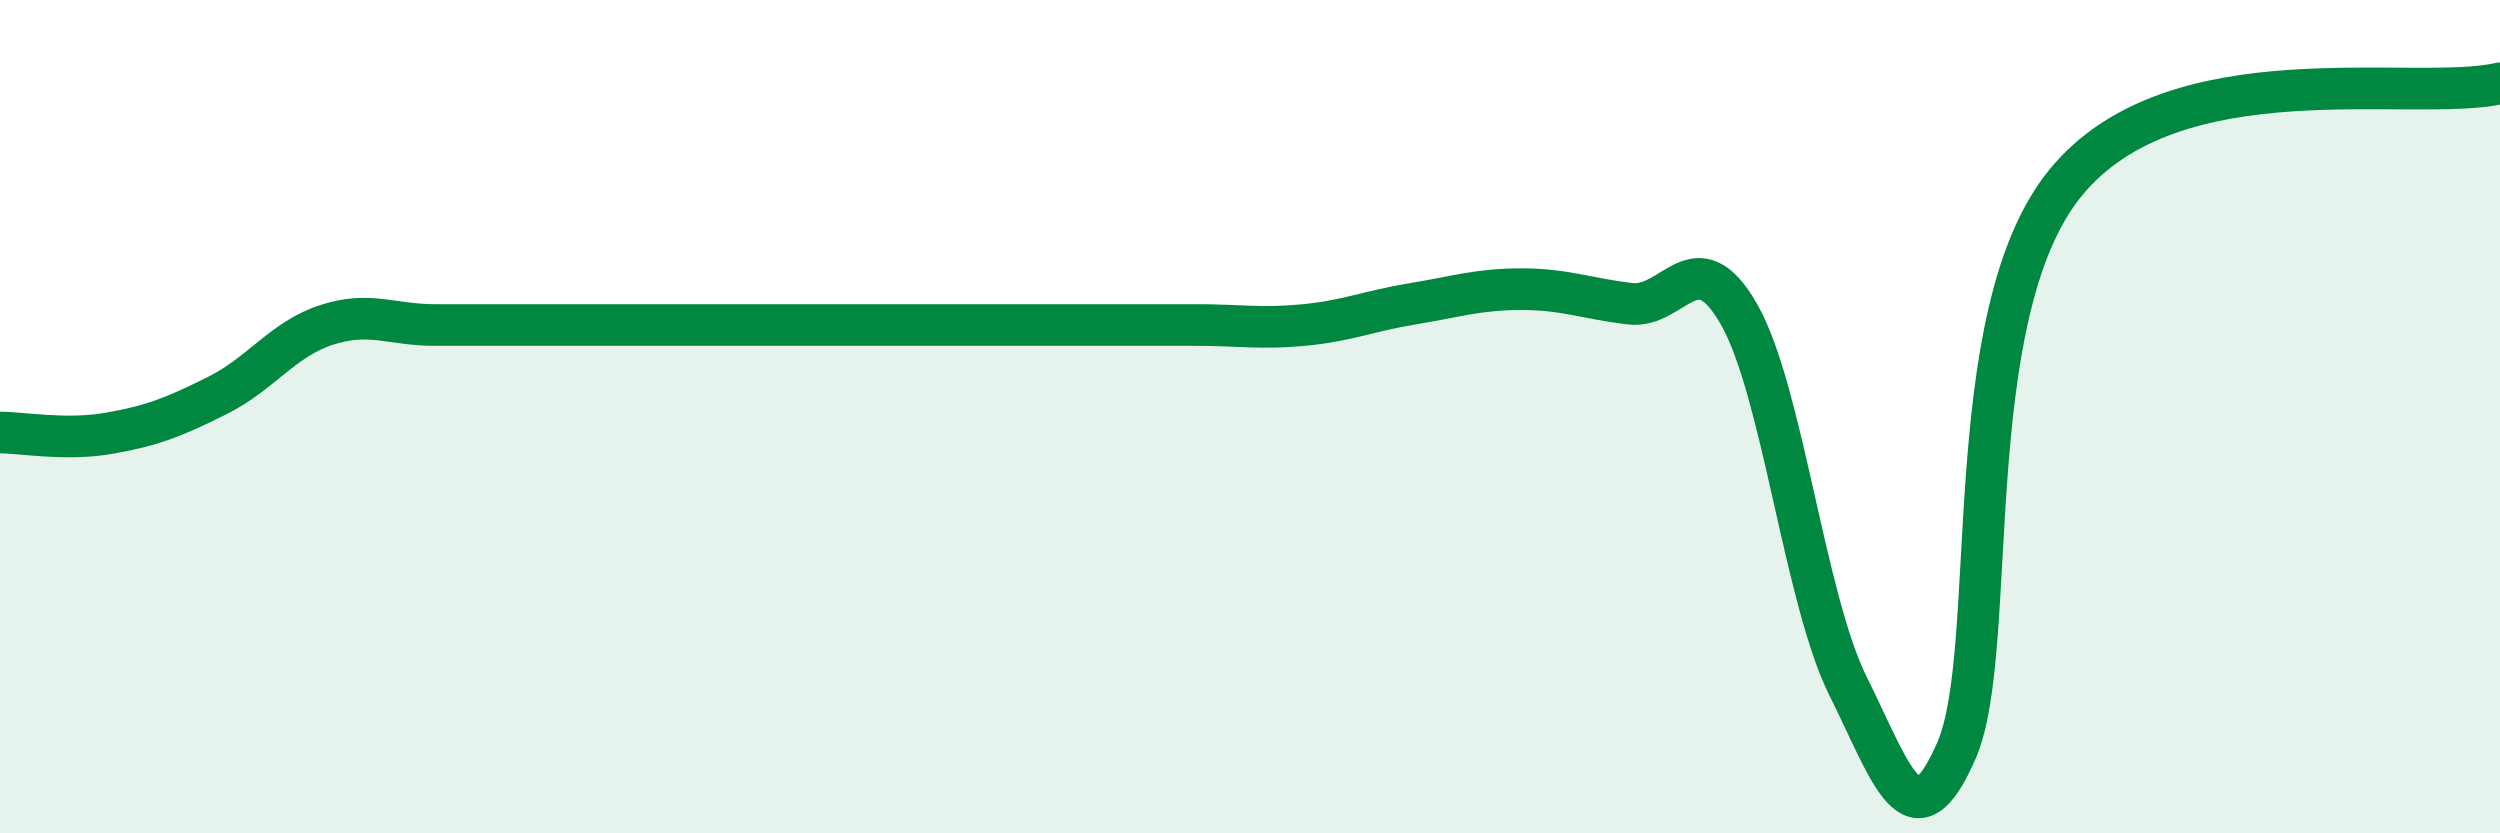
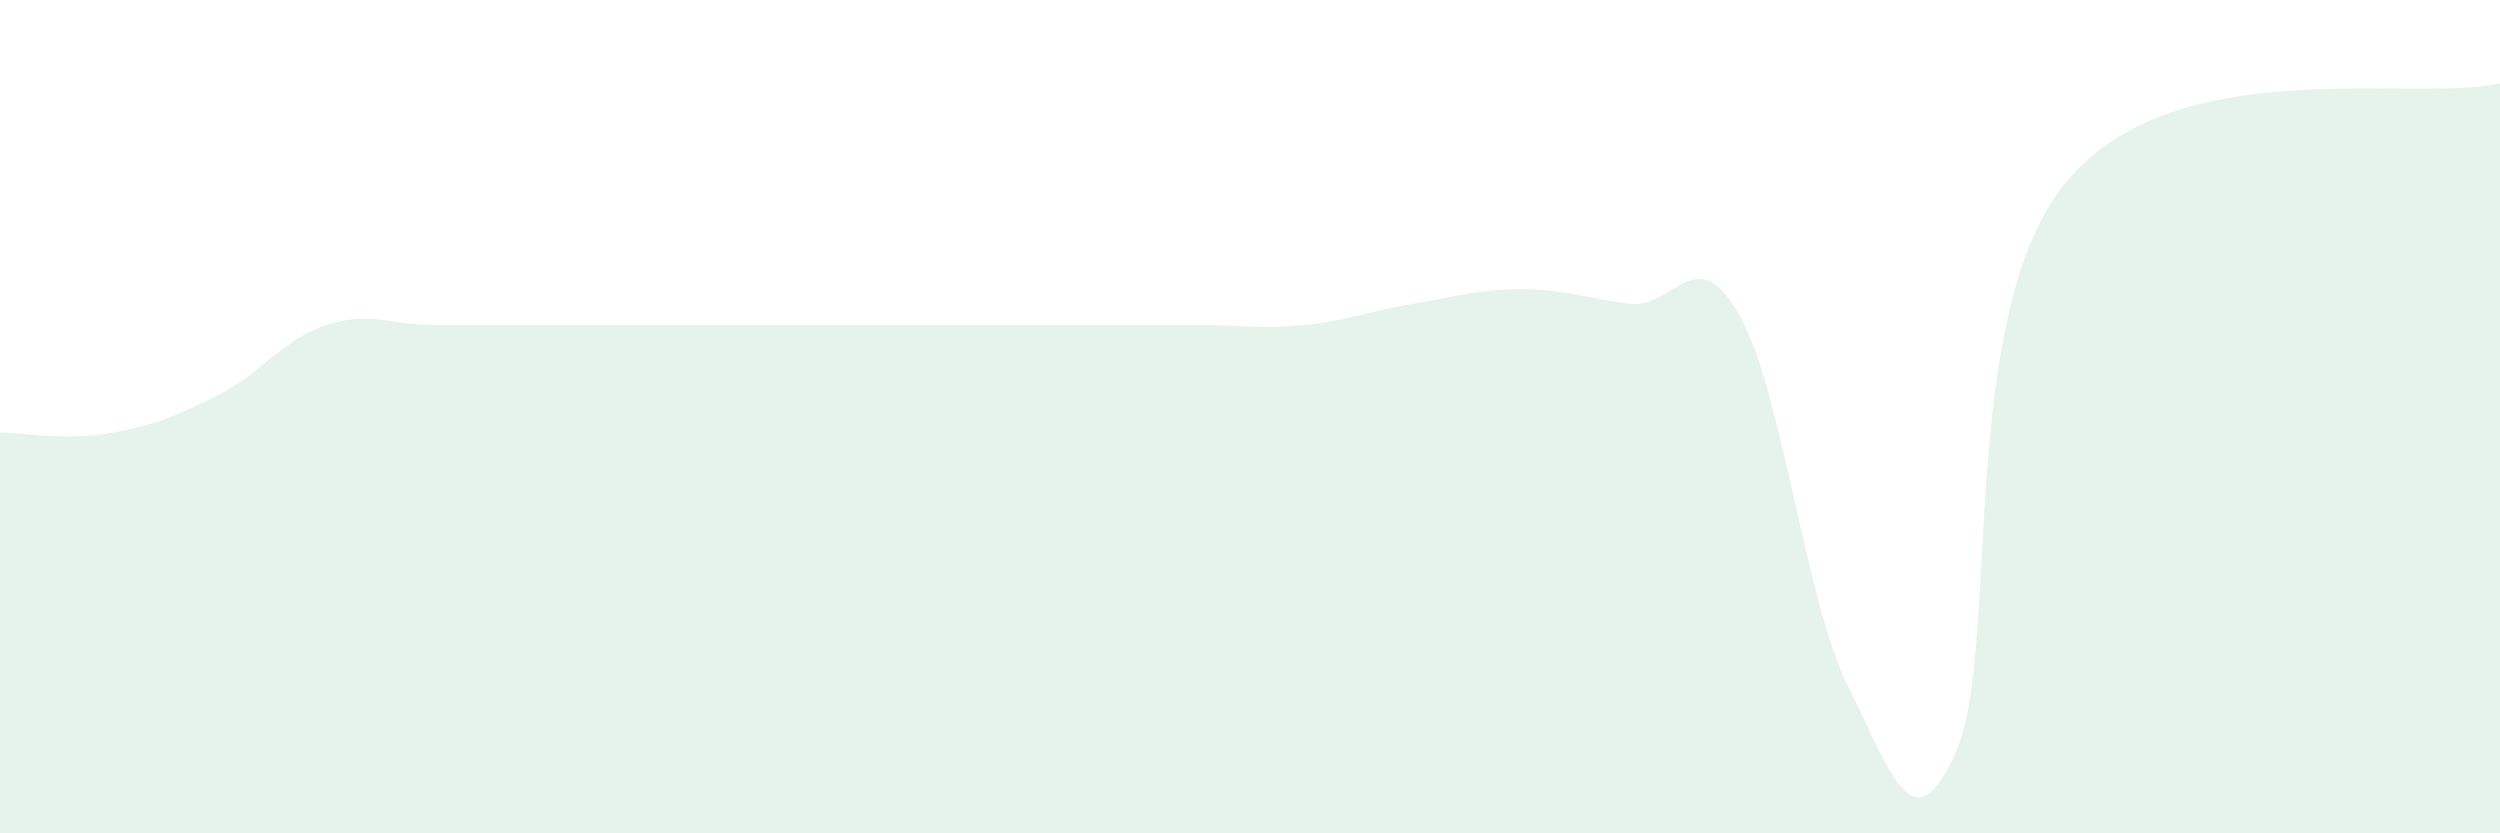
<svg xmlns="http://www.w3.org/2000/svg" width="60" height="20" viewBox="0 0 60 20">
  <path d="M 0,10.38 C 0.52,10.38 1.57,10.58 2.61,10.4 C 3.65,10.22 4.18,10.01 5.22,9.49 C 6.26,8.97 6.79,8.14 7.83,7.8 C 8.87,7.46 9.39,7.8 10.43,7.8 C 11.47,7.8 12,7.8 13.04,7.8 C 14.08,7.8 14.61,7.8 15.65,7.8 C 16.69,7.8 17.22,7.8 18.26,7.8 C 19.3,7.8 19.83,7.8 20.87,7.8 C 21.91,7.8 22.44,7.8 23.48,7.8 C 24.52,7.8 25.05,7.8 26.09,7.8 C 27.13,7.8 27.66,7.8 28.7,7.8 C 29.74,7.8 30.26,7.9 31.3,7.8 C 32.34,7.7 32.87,7.46 33.91,7.29 C 34.95,7.12 35.48,6.94 36.52,6.94 C 37.56,6.94 38.09,7.17 39.13,7.29 C 40.17,7.41 40.7,5.72 41.74,7.55 C 42.78,9.38 43.31,14.37 44.35,16.46 C 45.39,18.55 45.92,20.41 46.96,18 C 48,15.59 46.96,7.59 49.57,4.39 C 52.18,1.19 57.91,2.48 60,2L60 20L0 20Z" fill="#008740" opacity="0.1" stroke-linecap="round" stroke-linejoin="round" />
-   <path d="M 0,10.38 C 0.52,10.38 1.57,10.58 2.61,10.4 C 3.65,10.22 4.18,10.01 5.22,9.49 C 6.26,8.97 6.79,8.14 7.83,7.8 C 8.87,7.46 9.39,7.8 10.43,7.8 C 11.47,7.8 12,7.8 13.04,7.8 C 14.08,7.8 14.61,7.8 15.65,7.8 C 16.69,7.8 17.22,7.8 18.26,7.8 C 19.3,7.8 19.83,7.8 20.87,7.8 C 21.91,7.8 22.44,7.8 23.48,7.8 C 24.52,7.8 25.05,7.8 26.09,7.8 C 27.13,7.8 27.66,7.8 28.7,7.8 C 29.74,7.8 30.26,7.9 31.3,7.8 C 32.34,7.7 32.87,7.46 33.91,7.29 C 34.95,7.12 35.48,6.94 36.52,6.94 C 37.56,6.94 38.09,7.17 39.13,7.29 C 40.17,7.41 40.7,5.72 41.74,7.55 C 42.78,9.38 43.31,14.37 44.35,16.46 C 45.39,18.55 45.92,20.41 46.96,18 C 48,15.59 46.96,7.59 49.57,4.39 C 52.18,1.19 57.91,2.48 60,2" stroke="#008740" stroke-width="1" fill="none" stroke-linecap="round" stroke-linejoin="round" />
</svg>